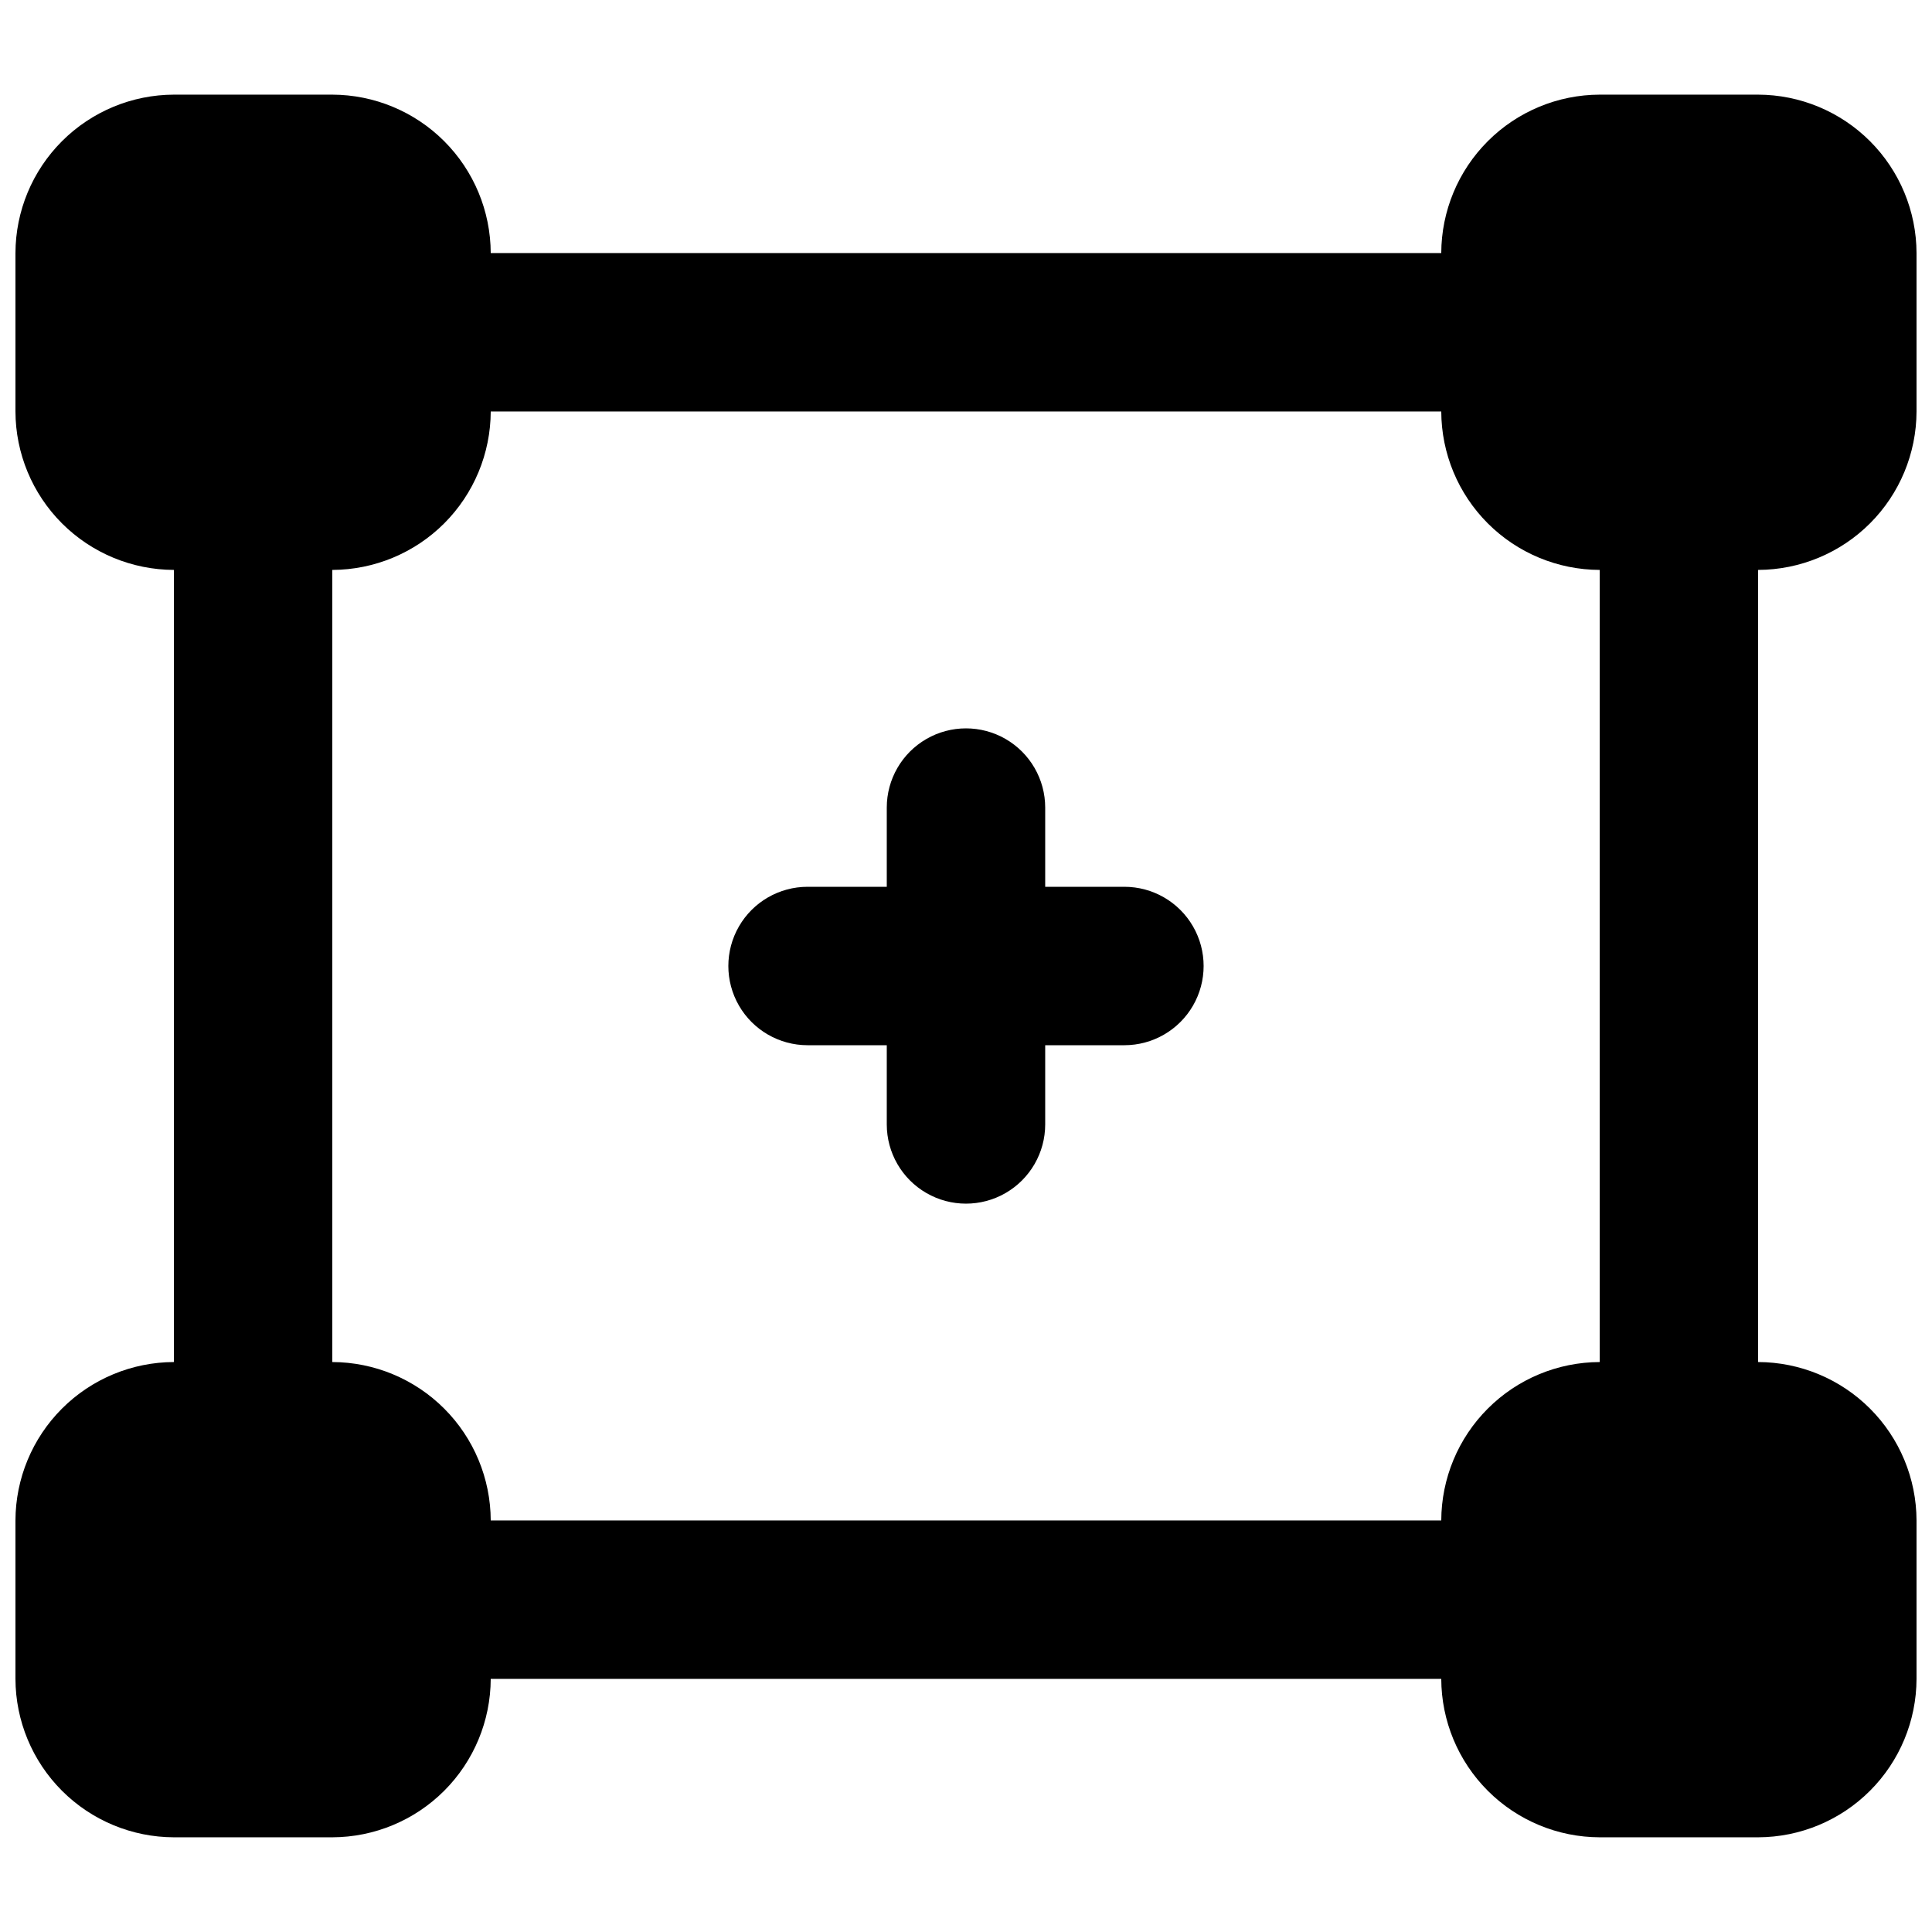
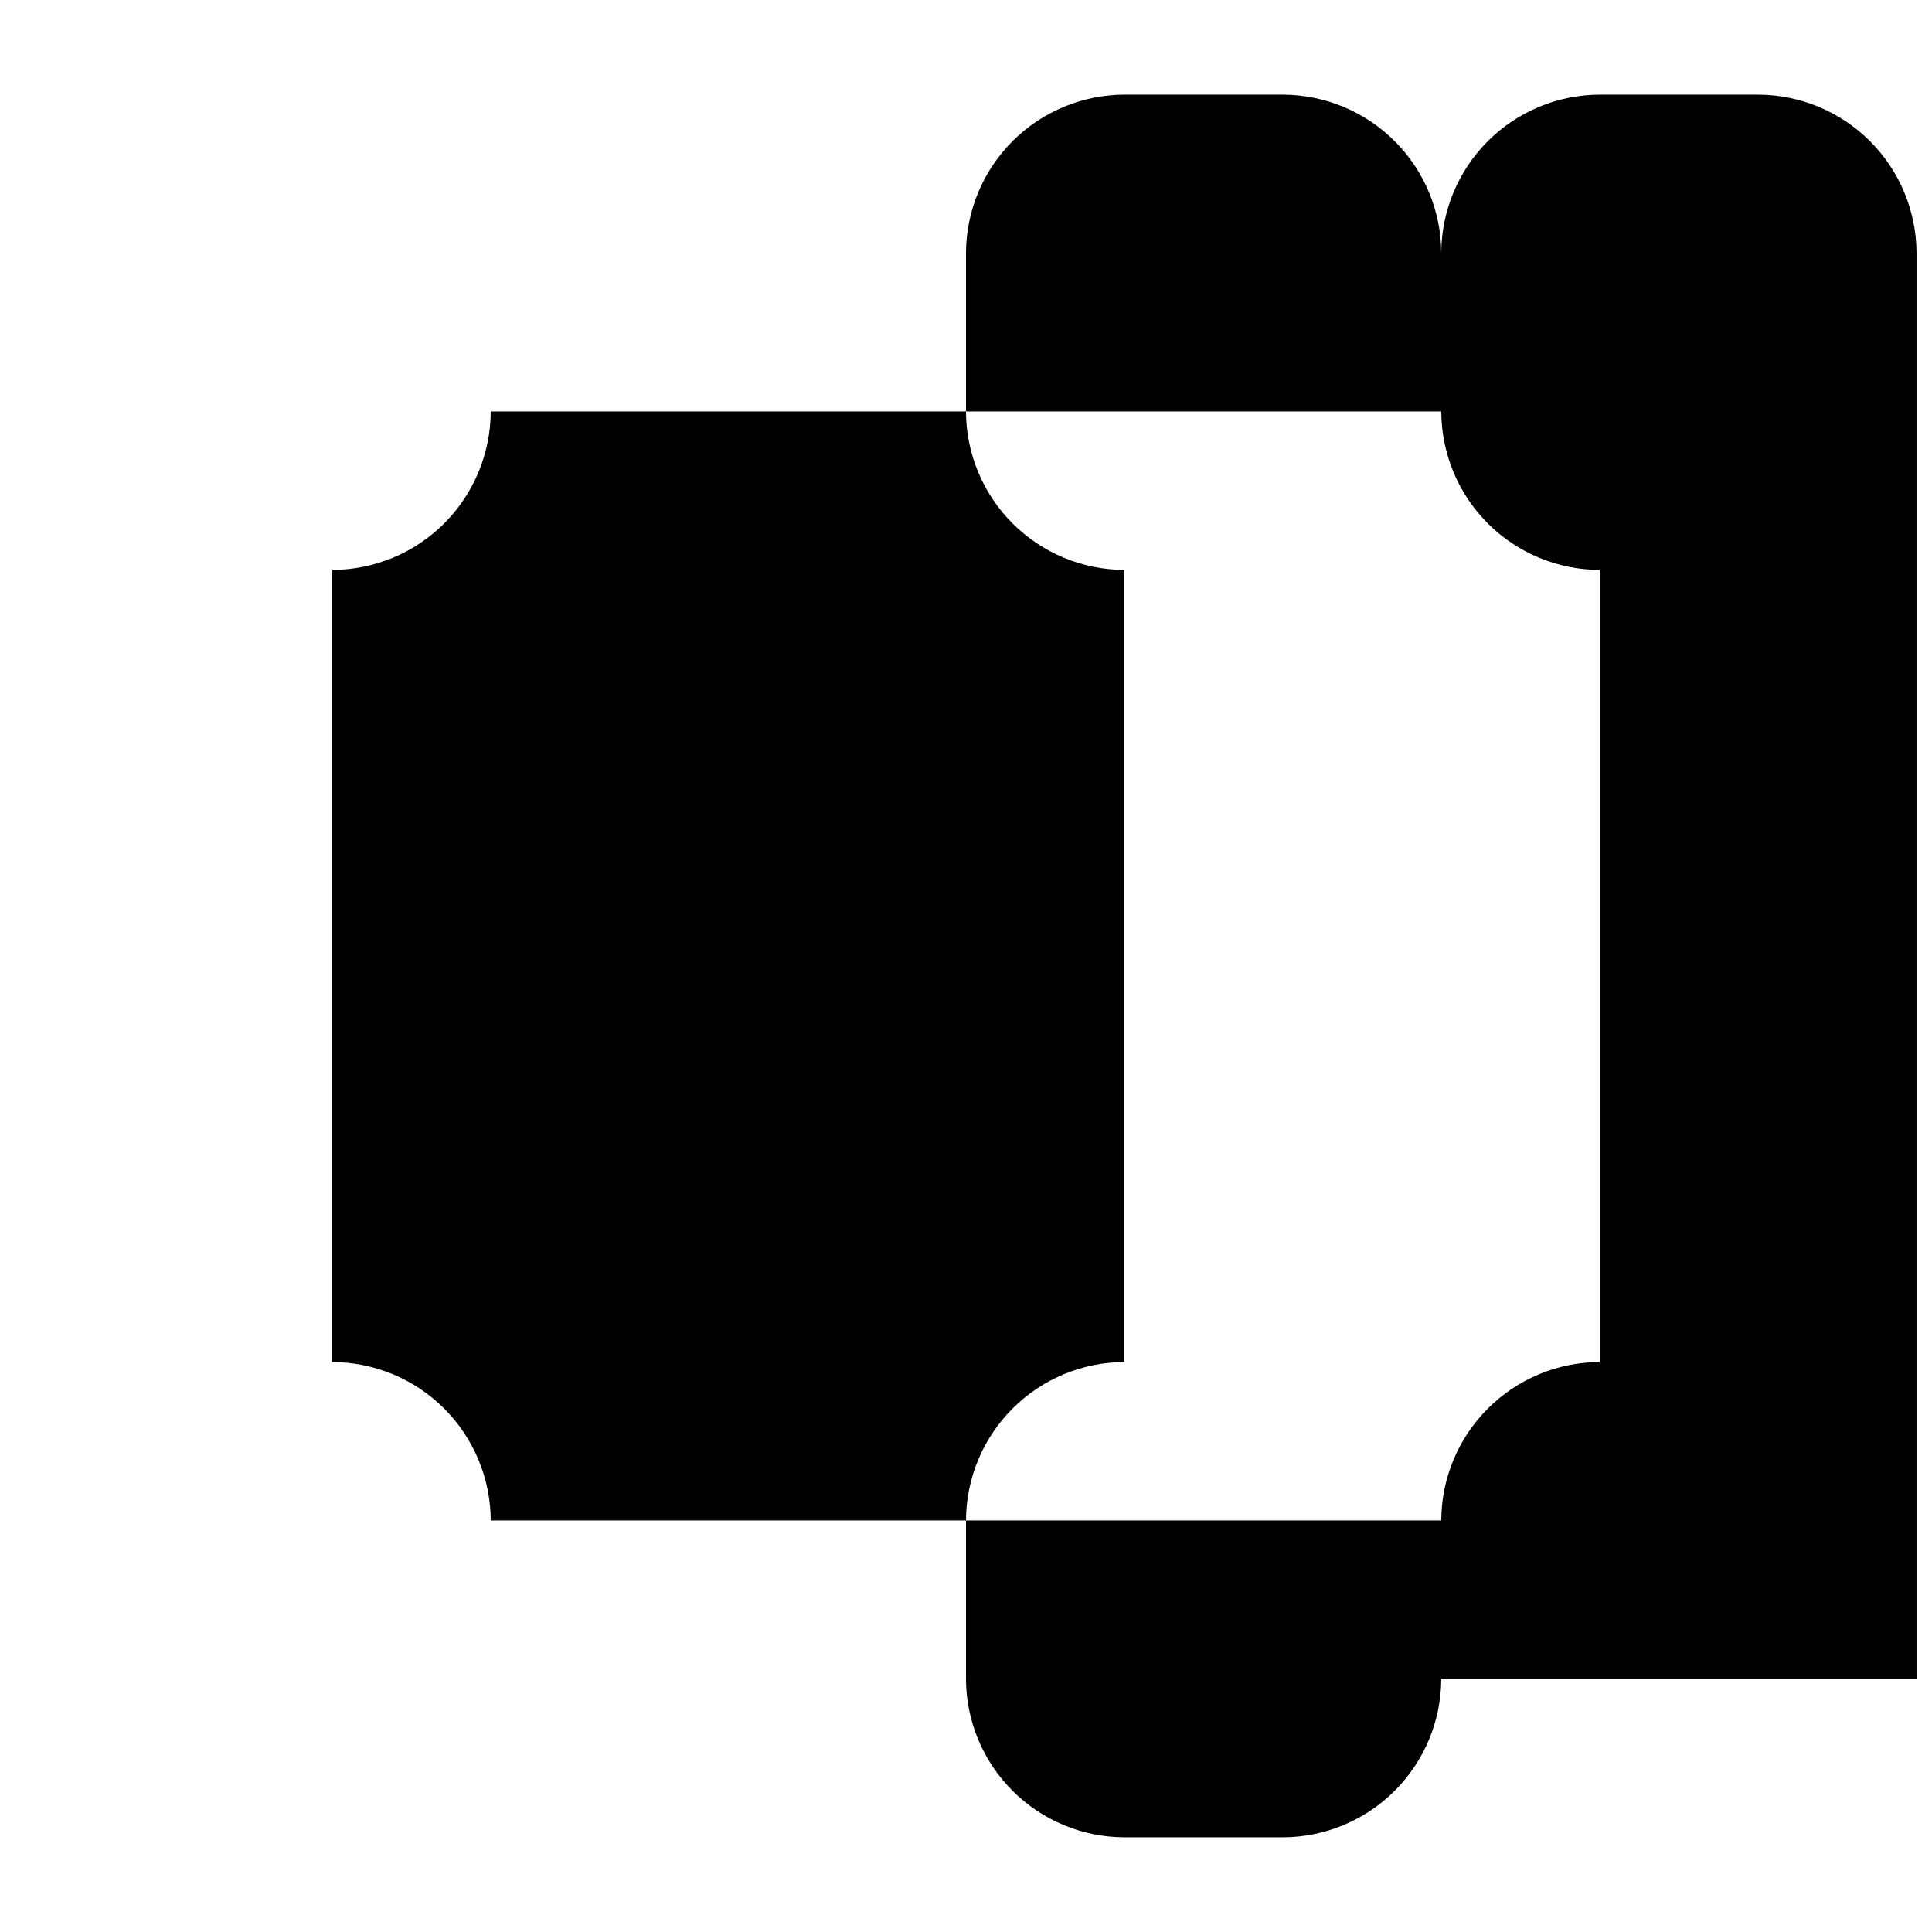
<svg xmlns="http://www.w3.org/2000/svg" width="800px" height="800px" version="1.1" viewBox="144 144 512 512">
  <defs>
    <clipPath id="a">
      <path d="m148.09 169h503.81v462h-503.81z" />
    </clipPath>
  </defs>
  <g clip-path="url(#a)">
-     <path d="m651.9 253.05v-41.984c-0.031-11.125-4.465-21.785-12.332-29.652-7.867-7.867-18.527-12.301-29.652-12.332h-41.984c-11.125 0.031-21.785 4.465-29.648 12.332-7.867 7.867-12.301 18.527-12.336 29.652h-251.9c-0.035-11.125-4.469-21.785-12.332-29.652-7.867-7.867-18.527-12.301-29.652-12.332h-41.984c-11.125 0.031-21.785 4.465-29.652 12.332-7.867 7.867-12.301 18.527-12.332 29.652v41.984c0.031 11.125 4.465 21.785 12.332 29.652 7.867 7.863 18.527 12.297 29.652 12.332v209.92c-11.125 0.035-21.785 4.469-29.652 12.336-7.867 7.867-12.301 18.523-12.332 29.648v41.984c0.031 11.125 4.465 21.785 12.332 29.652 7.867 7.867 18.527 12.301 29.652 12.332h41.984c11.125-0.031 21.785-4.465 29.652-12.332 7.863-7.867 12.297-18.527 12.332-29.652h251.9c0.035 11.125 4.469 21.785 12.336 29.652 7.863 7.867 18.523 12.301 29.648 12.332h41.984c11.125-0.031 21.785-4.465 29.652-12.332 7.867-7.867 12.301-18.527 12.332-29.652v-41.984c-0.031-11.125-4.465-21.781-12.332-29.648-7.867-7.867-18.527-12.301-29.652-12.336v-209.92c11.125-0.035 21.785-4.469 29.652-12.332 7.867-7.867 12.301-18.527 12.332-29.652zm-125.95 293.89h-251.9c-0.035-11.125-4.469-21.781-12.332-29.648-7.867-7.867-18.527-12.301-29.652-12.336v-209.92c11.125-0.035 21.785-4.469 29.652-12.332 7.863-7.867 12.297-18.527 12.332-29.652h251.9c0.035 11.125 4.469 21.785 12.336 29.652 7.863 7.863 18.523 12.297 29.648 12.332v209.92c-11.125 0.035-21.785 4.469-29.648 12.336-7.867 7.867-12.301 18.523-12.336 29.648z" />
+     <path d="m651.9 253.05v-41.984c-0.031-11.125-4.465-21.785-12.332-29.652-7.867-7.867-18.527-12.301-29.652-12.332h-41.984c-11.125 0.031-21.785 4.465-29.648 12.332-7.867 7.867-12.301 18.527-12.336 29.652c-0.035-11.125-4.469-21.785-12.332-29.652-7.867-7.867-18.527-12.301-29.652-12.332h-41.984c-11.125 0.031-21.785 4.465-29.652 12.332-7.867 7.867-12.301 18.527-12.332 29.652v41.984c0.031 11.125 4.465 21.785 12.332 29.652 7.867 7.863 18.527 12.297 29.652 12.332v209.92c-11.125 0.035-21.785 4.469-29.652 12.336-7.867 7.867-12.301 18.523-12.332 29.648v41.984c0.031 11.125 4.465 21.785 12.332 29.652 7.867 7.867 18.527 12.301 29.652 12.332h41.984c11.125-0.031 21.785-4.465 29.652-12.332 7.863-7.867 12.297-18.527 12.332-29.652h251.9c0.035 11.125 4.469 21.785 12.336 29.652 7.863 7.867 18.523 12.301 29.648 12.332h41.984c11.125-0.031 21.785-4.465 29.652-12.332 7.867-7.867 12.301-18.527 12.332-29.652v-41.984c-0.031-11.125-4.465-21.781-12.332-29.648-7.867-7.867-18.527-12.301-29.652-12.336v-209.92c11.125-0.035 21.785-4.469 29.652-12.332 7.867-7.867 12.301-18.527 12.332-29.652zm-125.95 293.89h-251.9c-0.035-11.125-4.469-21.781-12.332-29.648-7.867-7.867-18.527-12.301-29.652-12.336v-209.92c11.125-0.035 21.785-4.469 29.652-12.332 7.863-7.867 12.297-18.527 12.332-29.652h251.9c0.035 11.125 4.469 21.785 12.336 29.652 7.863 7.863 18.523 12.297 29.648 12.332v209.92c-11.125 0.035-21.785 4.469-29.648 12.336-7.867 7.867-12.301 18.523-12.336 29.648z" />
  </g>
-   <path d="m441.98 379.01h-20.992v-20.992c0-7.5-4.004-14.43-10.496-18.18-6.496-3.75-14.5-3.75-20.992 0-6.496 3.75-10.496 10.68-10.496 18.18v20.992h-20.992c-7.5 0-14.43 4-18.18 10.496-3.75 6.492-3.75 14.496 0 20.992 3.75 6.492 10.68 10.496 18.18 10.496h20.992v20.992c0 7.496 4 14.43 10.496 18.18 6.492 3.75 14.496 3.75 20.992 0 6.492-3.75 10.496-10.684 10.496-18.18v-20.992h20.992c7.496 0 14.43-4.004 18.18-10.496 3.75-6.496 3.75-14.5 0-20.992-3.75-6.496-10.684-10.496-18.18-10.496z" />
</svg>